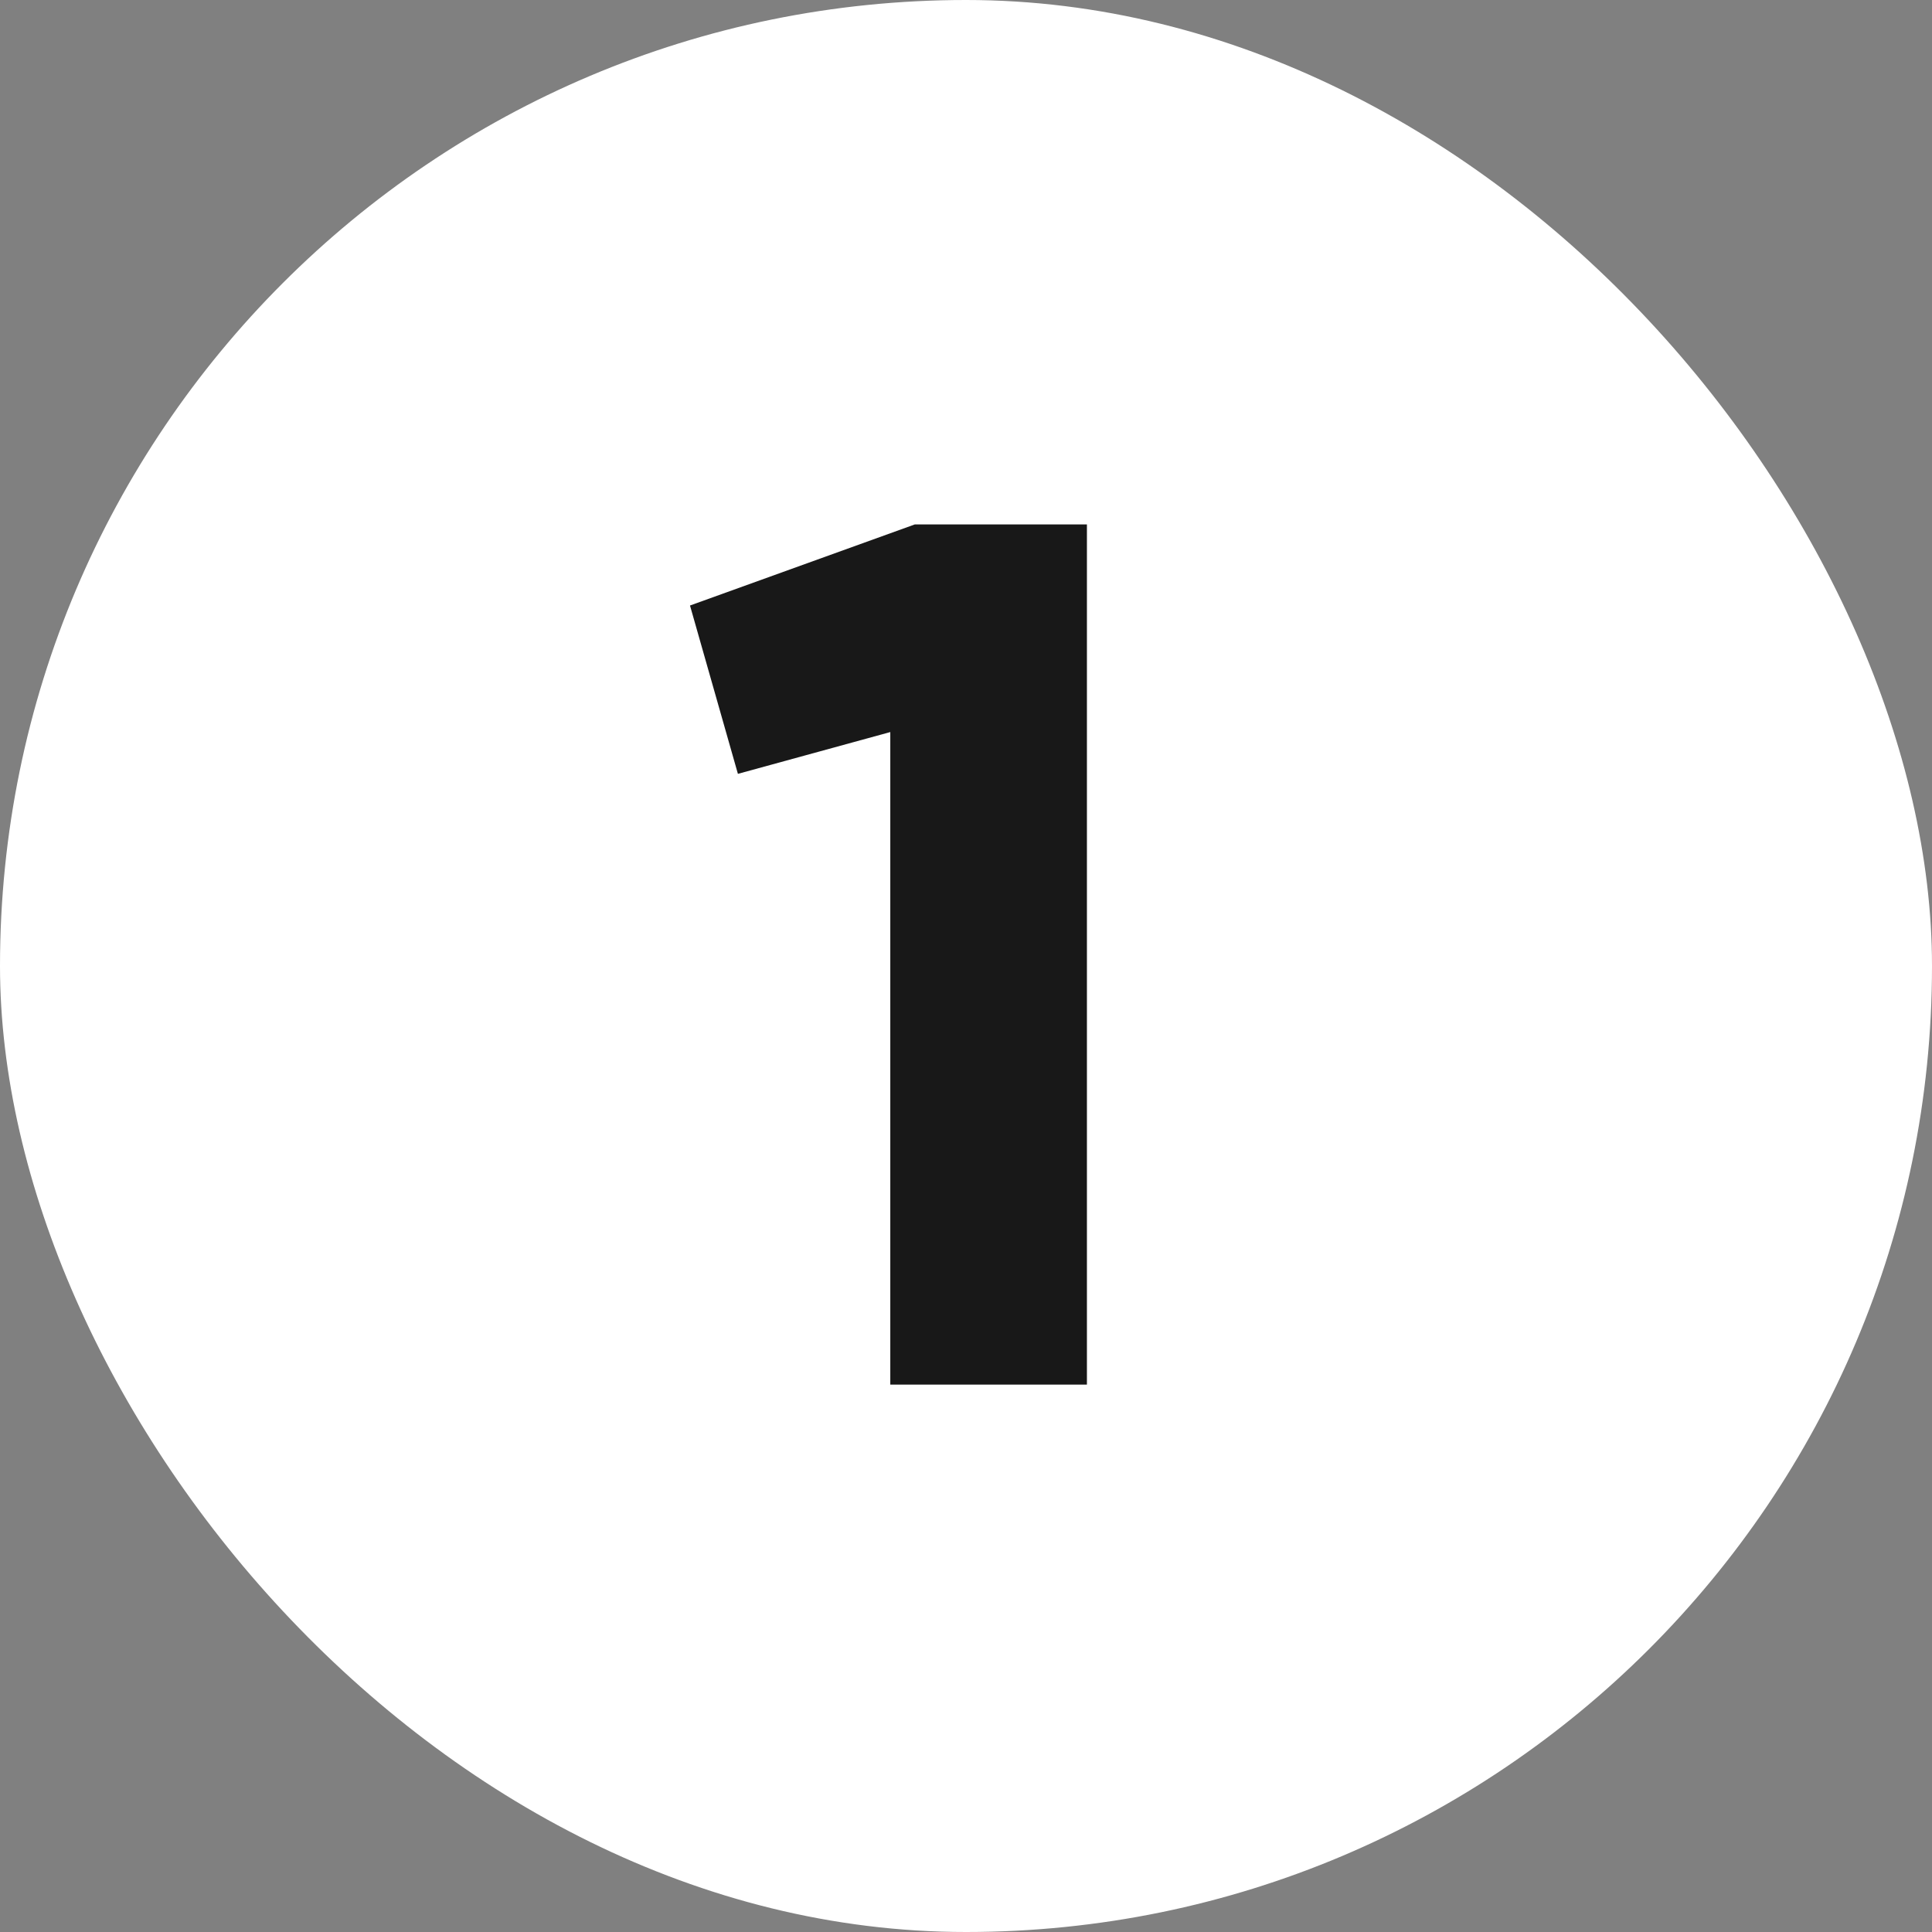
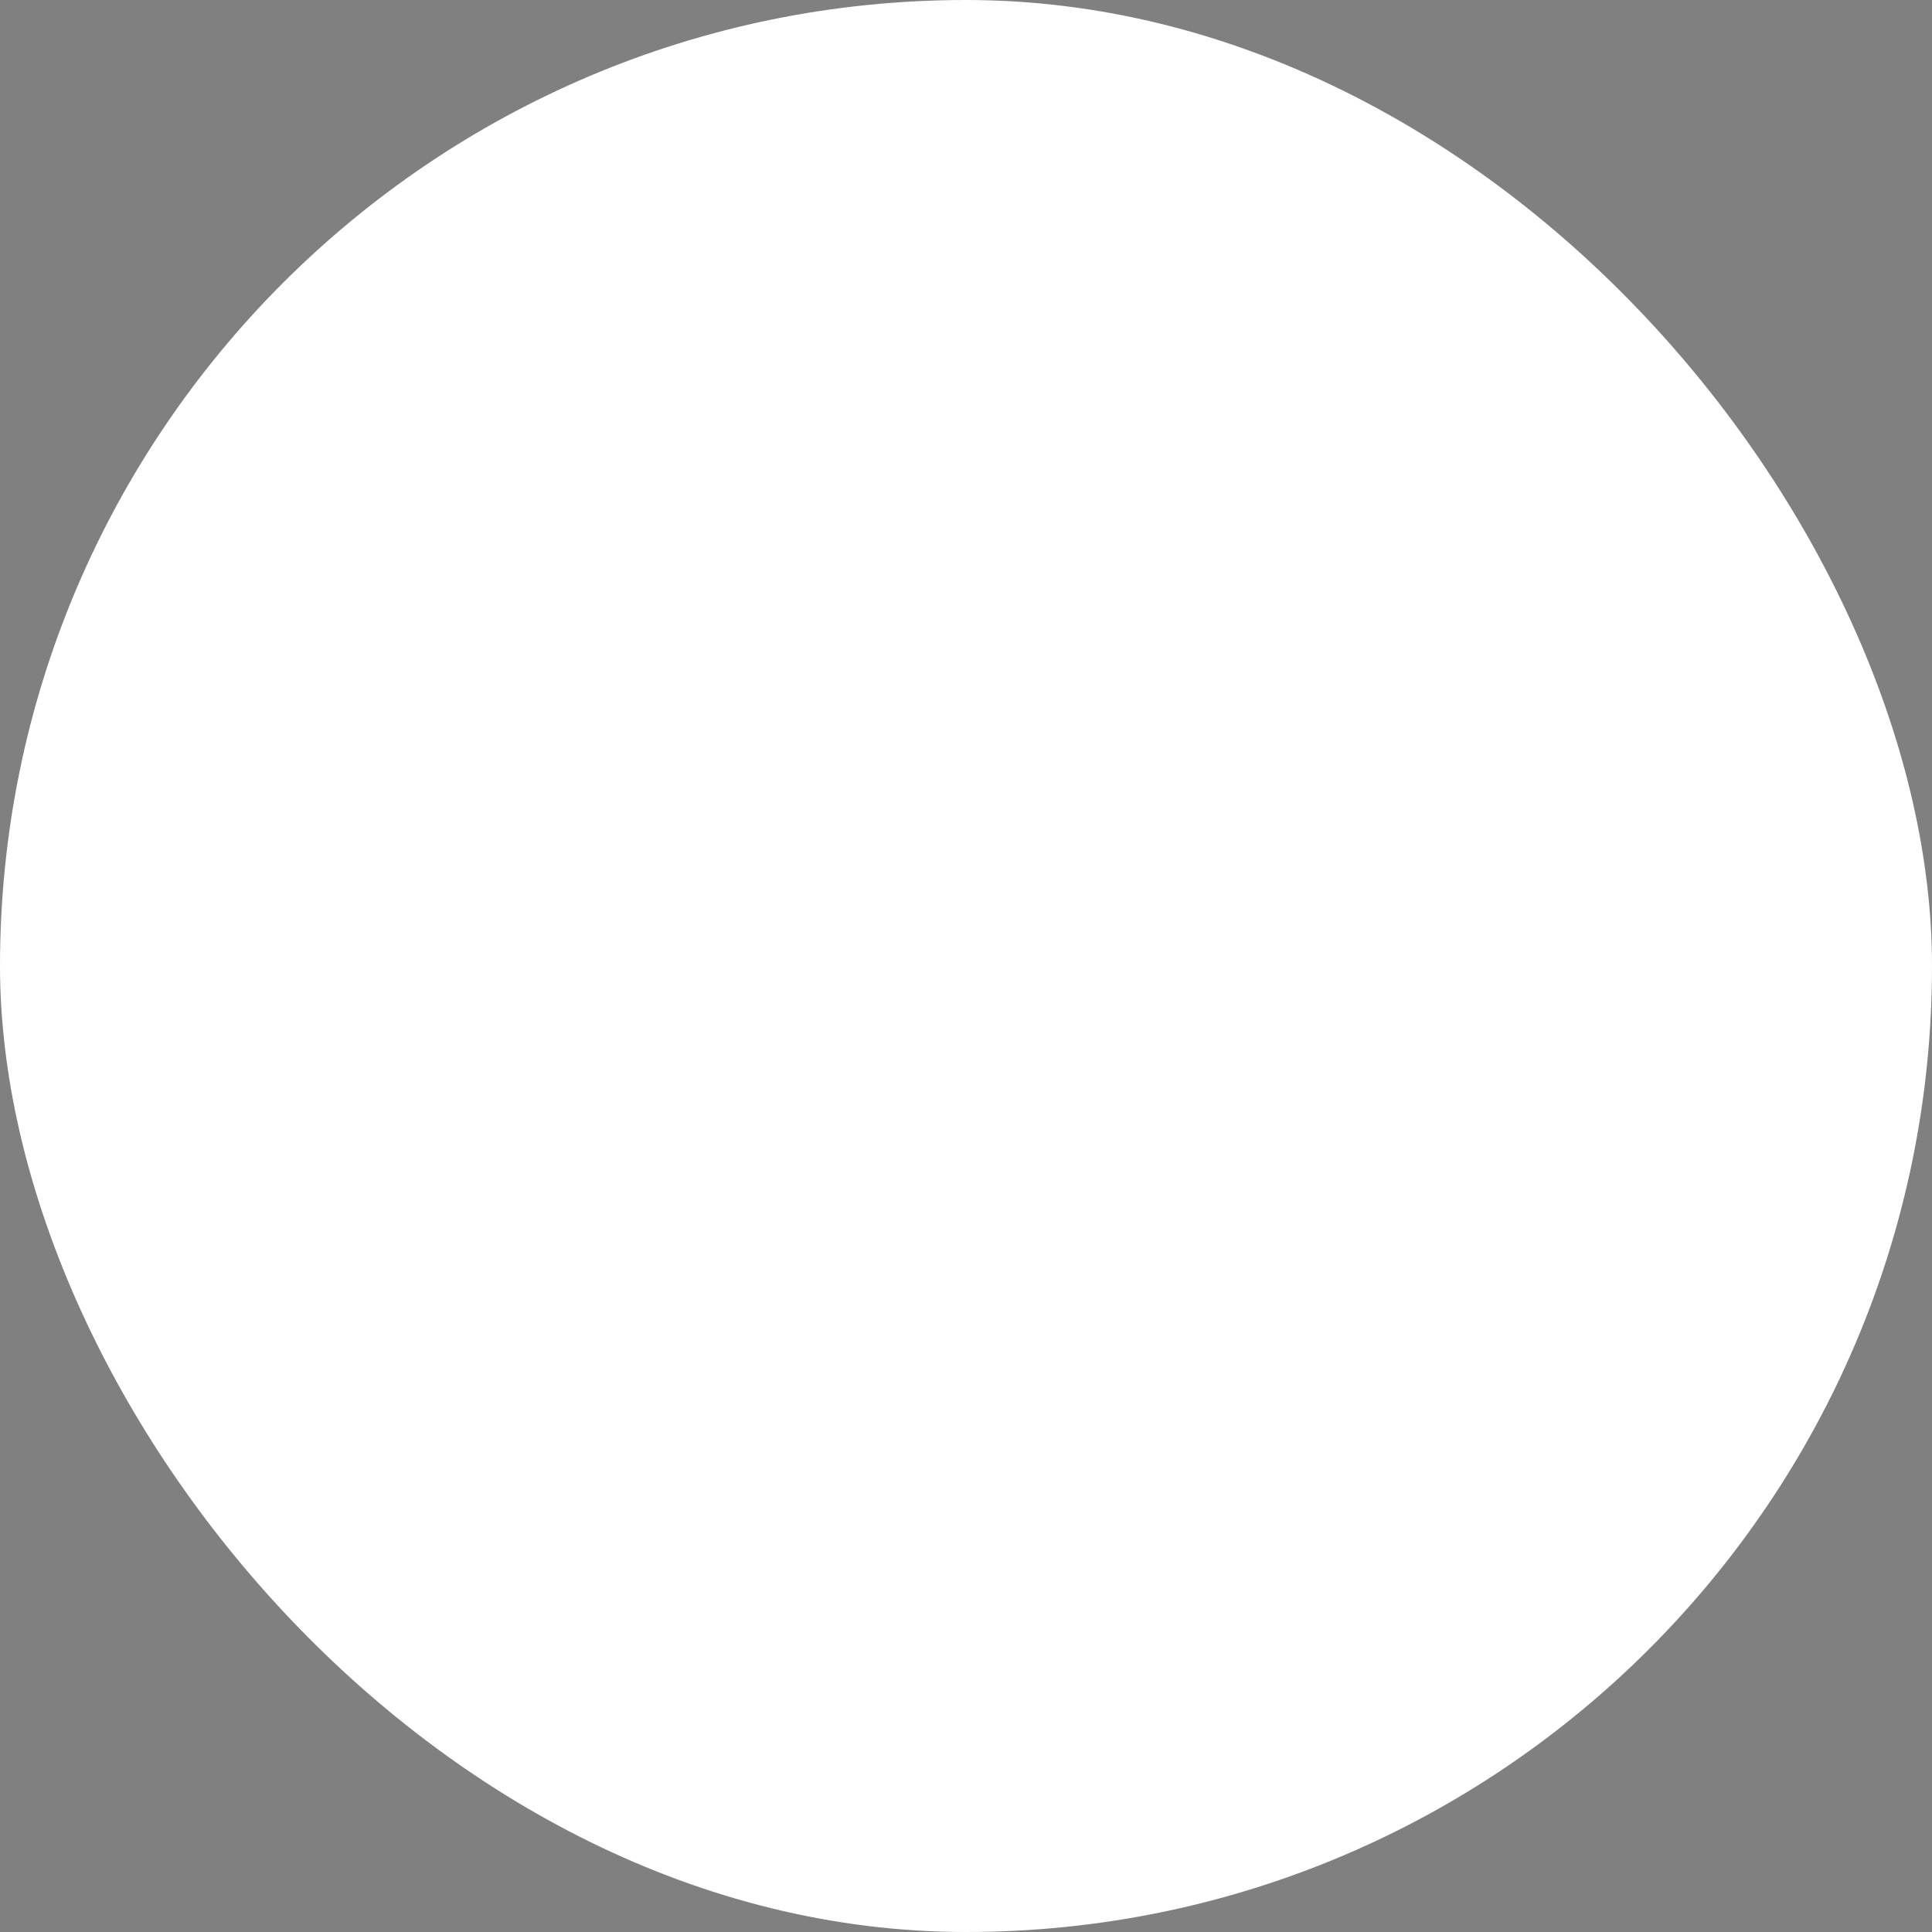
<svg xmlns="http://www.w3.org/2000/svg" width="70" height="70" viewBox="0 0 70 70" fill="none">
  <rect x="0" y="0" width="70" height="70" fill="#808080" stroke="none" />
  <rect width="70" height="70" rx="35" fill="white" />
-   <path d="M33.148 19H39.381V50.167H32.257V26.524L26.736 28.038L25 21.939L33.148 19Z" fill="#181818" />
</svg>